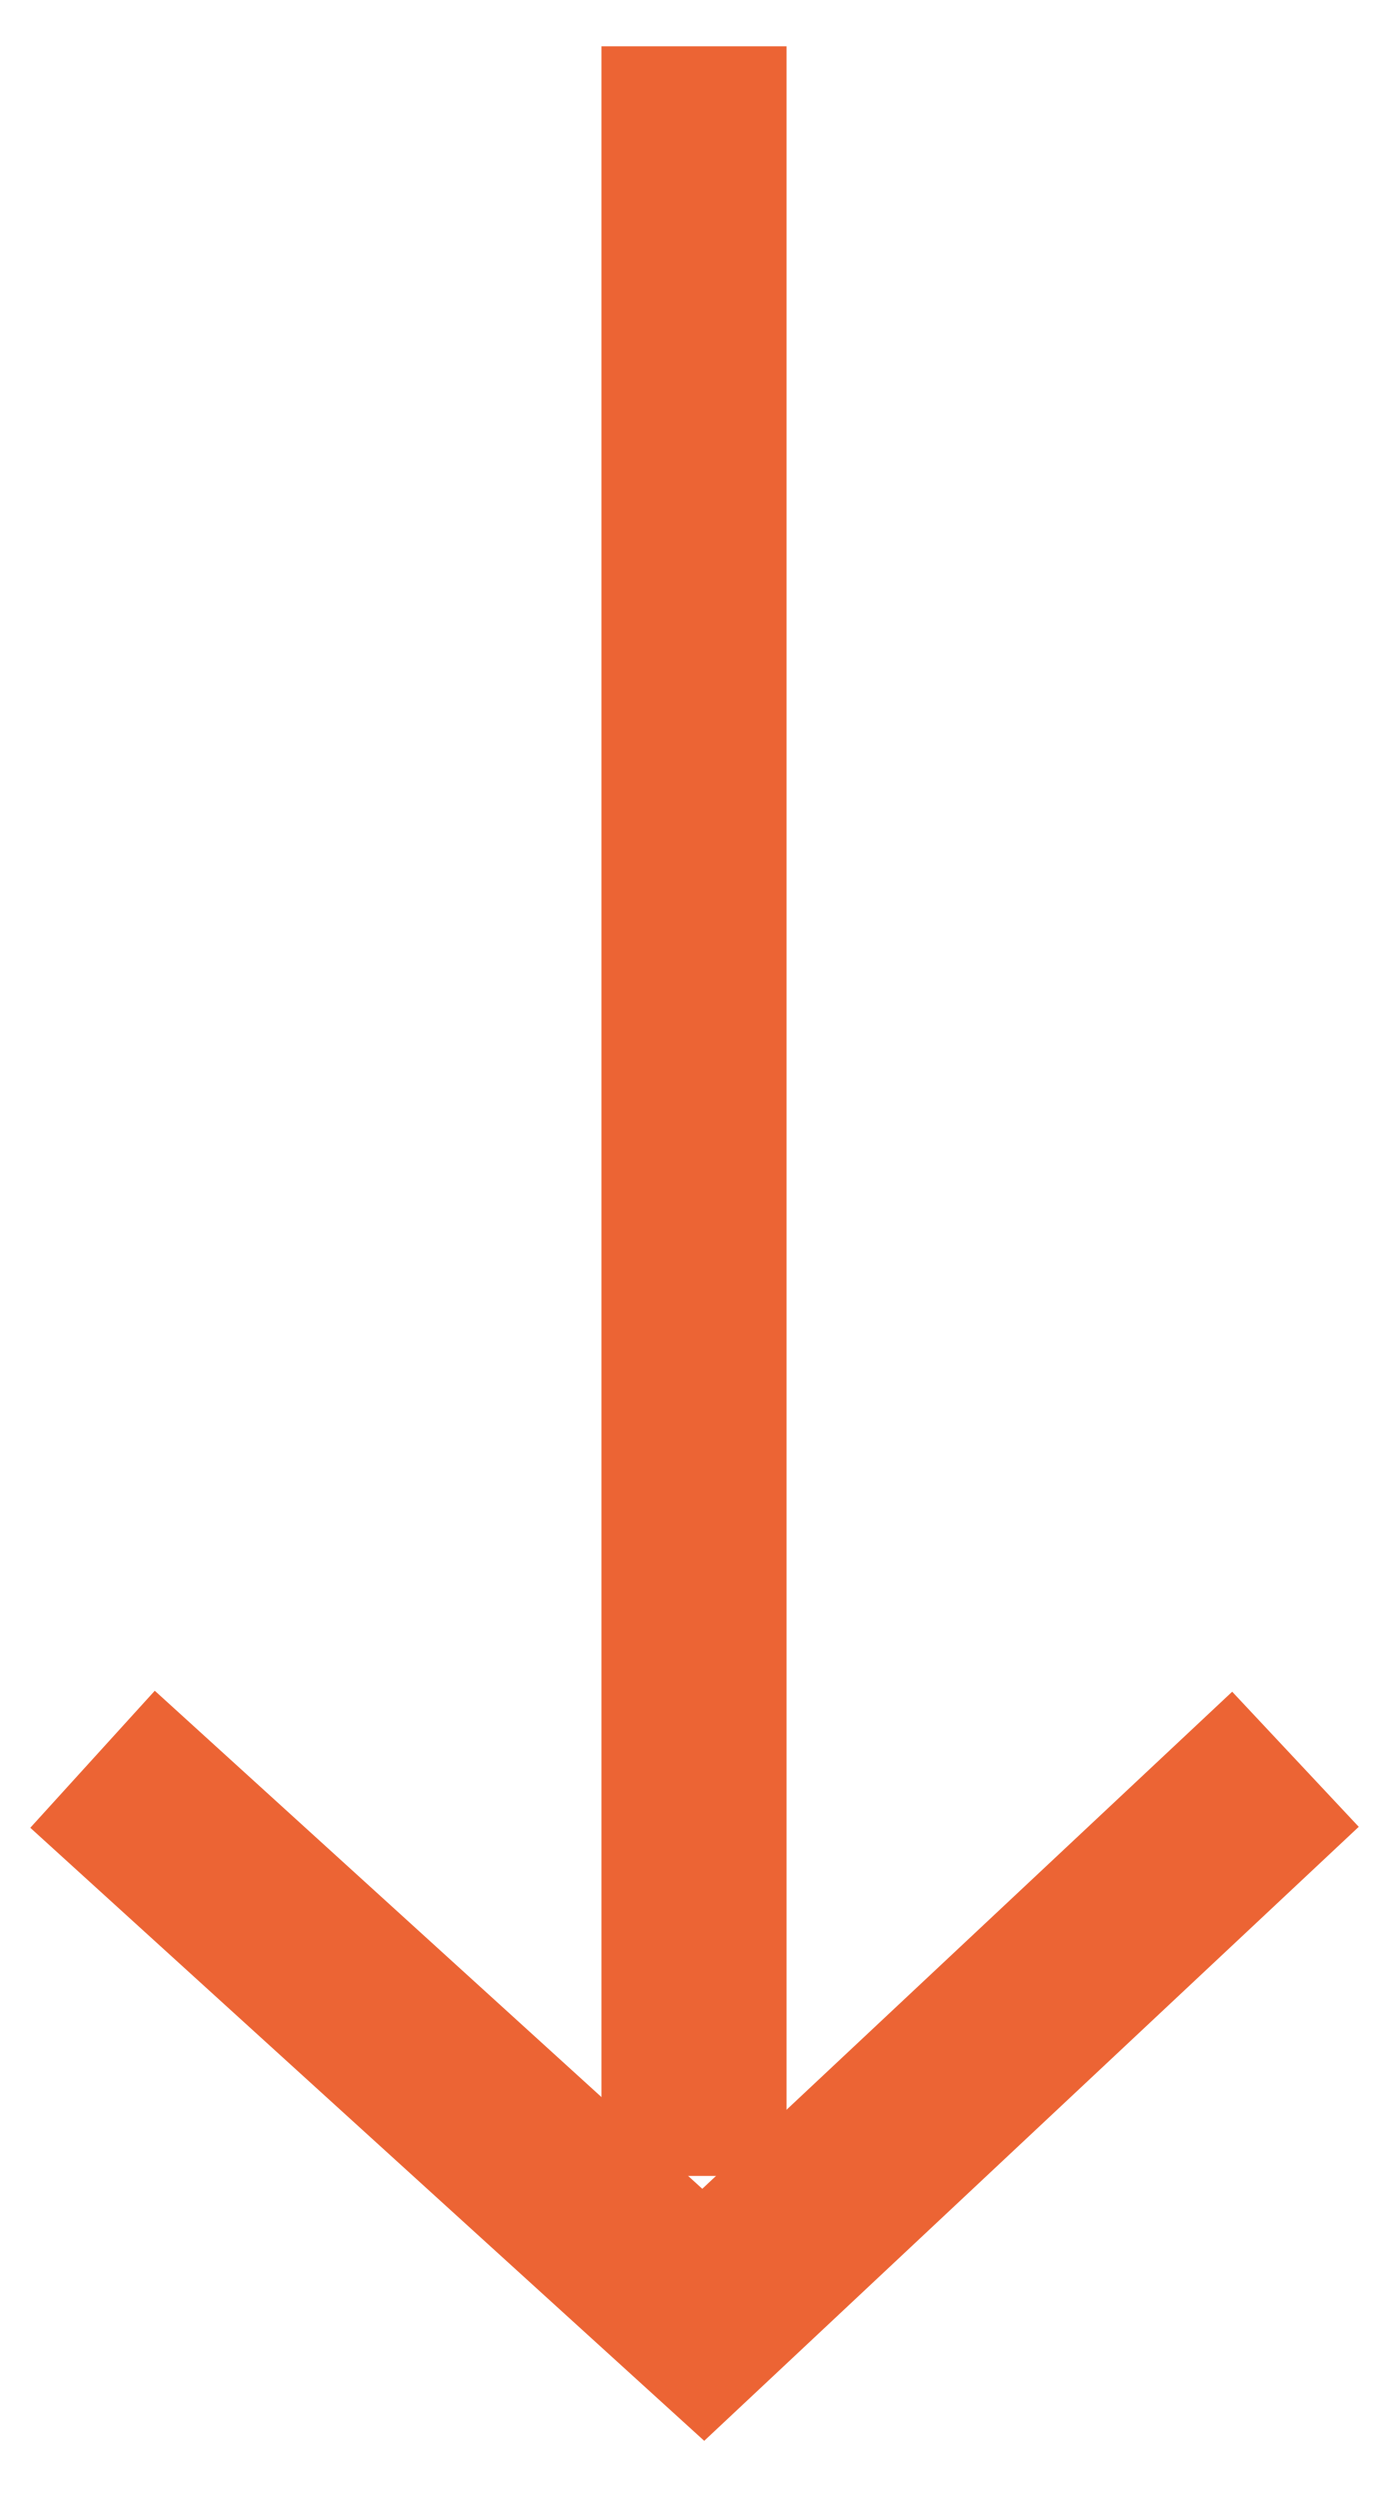
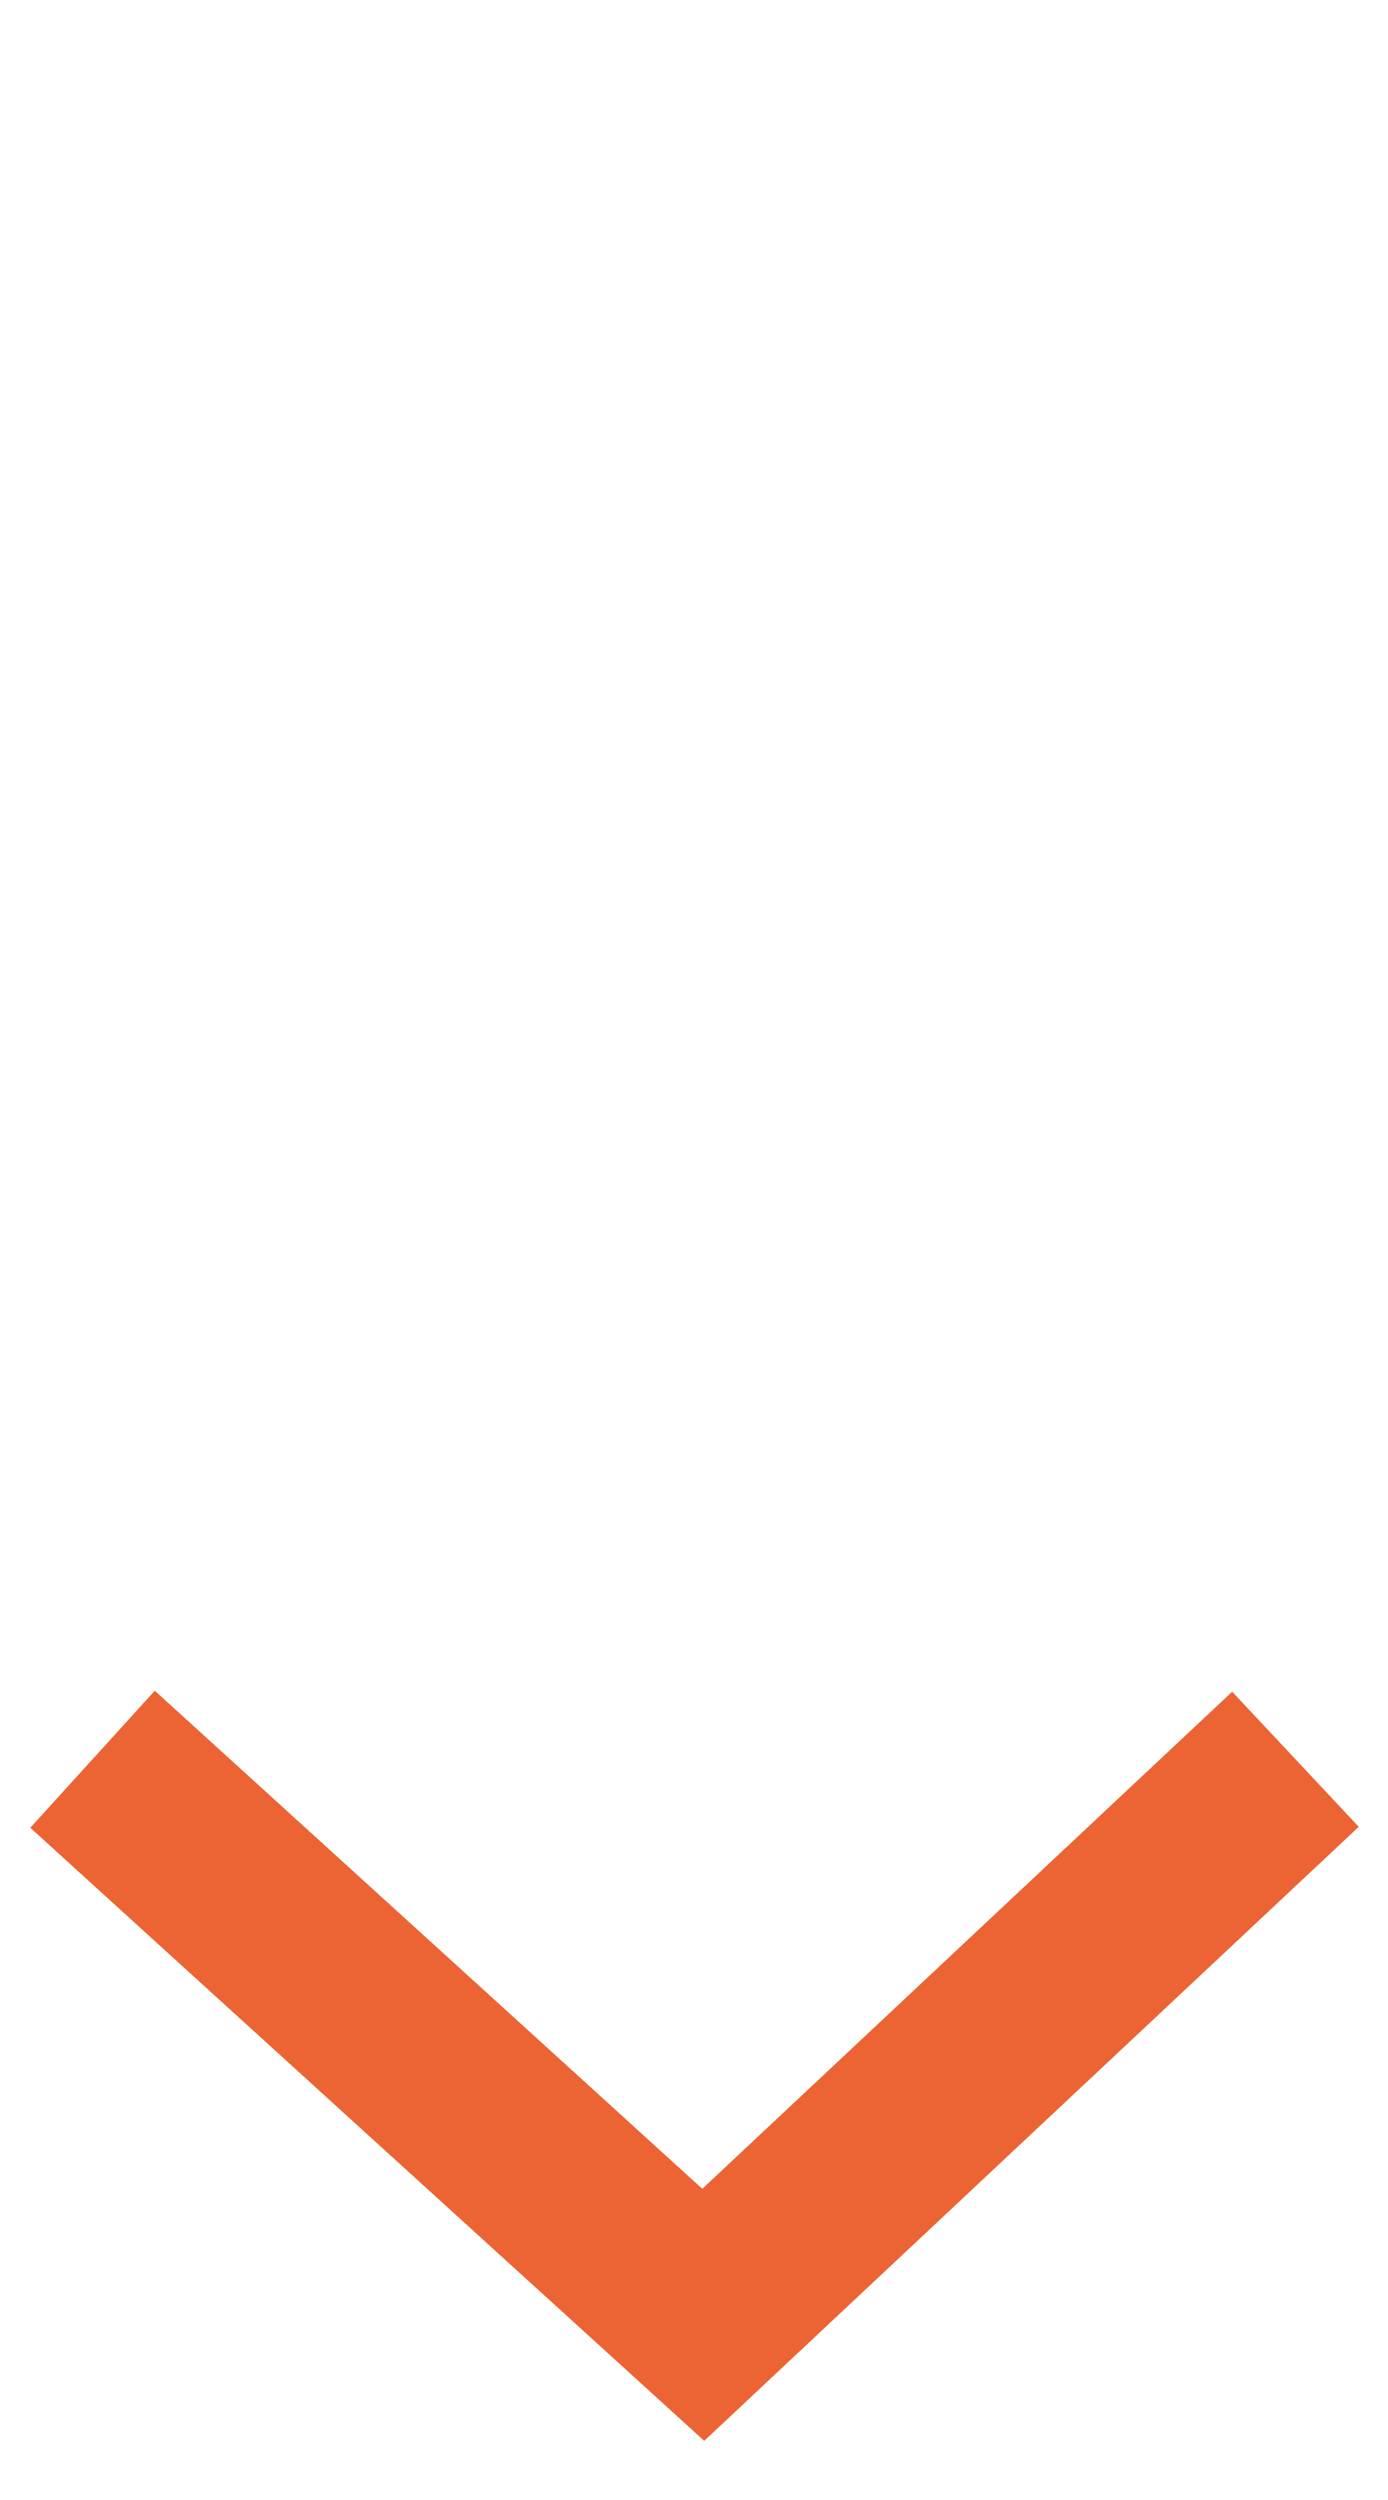
<svg xmlns="http://www.w3.org/2000/svg" width="15px" height="27px" viewBox="0 0 15 27" version="1.1">
  <title>Down Arrow</title>
  <g id="Welcome" stroke="none" stroke-width="1" fill="none" fill-rule="evenodd">
    <g id="03---BACKGROUND-2" transform="translate(-952, -979)" stroke="#EC6434" stroke-width="2">
      <g id="Down-Arrow" transform="translate(953, 980)">
        <polyline id="Path-7" points="0 18 6.6 24 13 18" />
-         <line x1="6.5" y1="21.5" x2="6.5" y2="0.5" id="Line" stroke-linecap="square" />
      </g>
    </g>
  </g>
</svg>